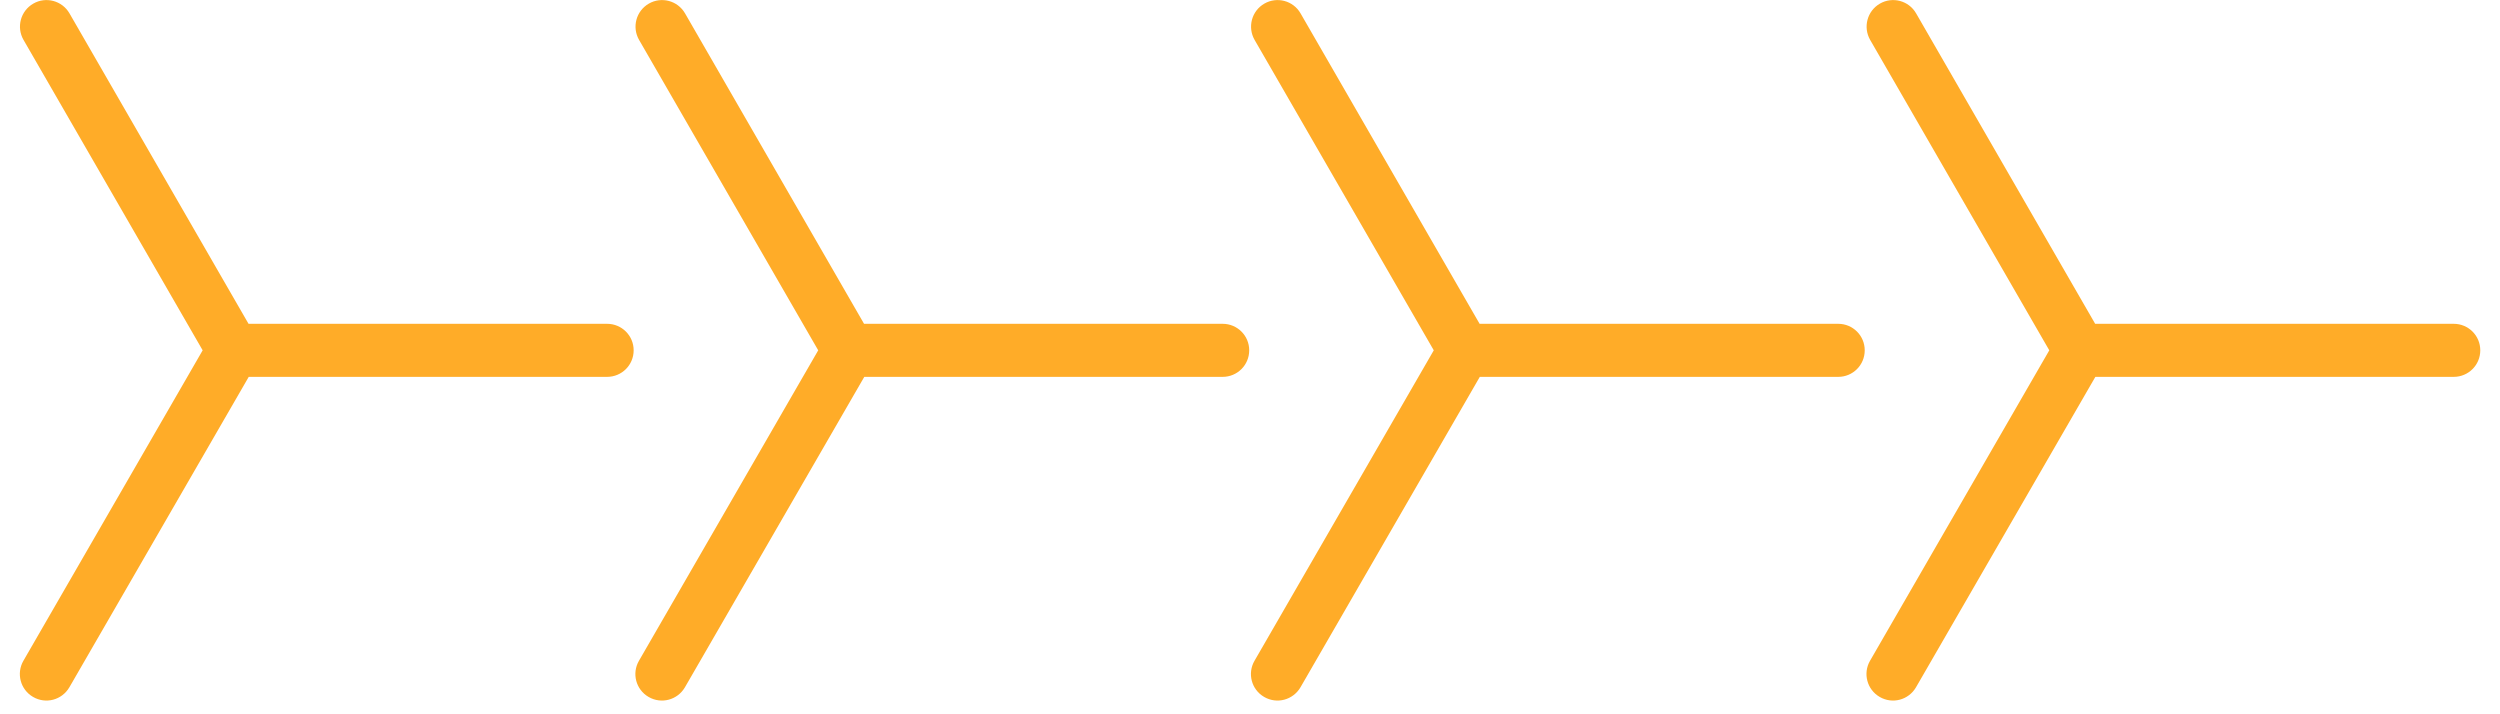
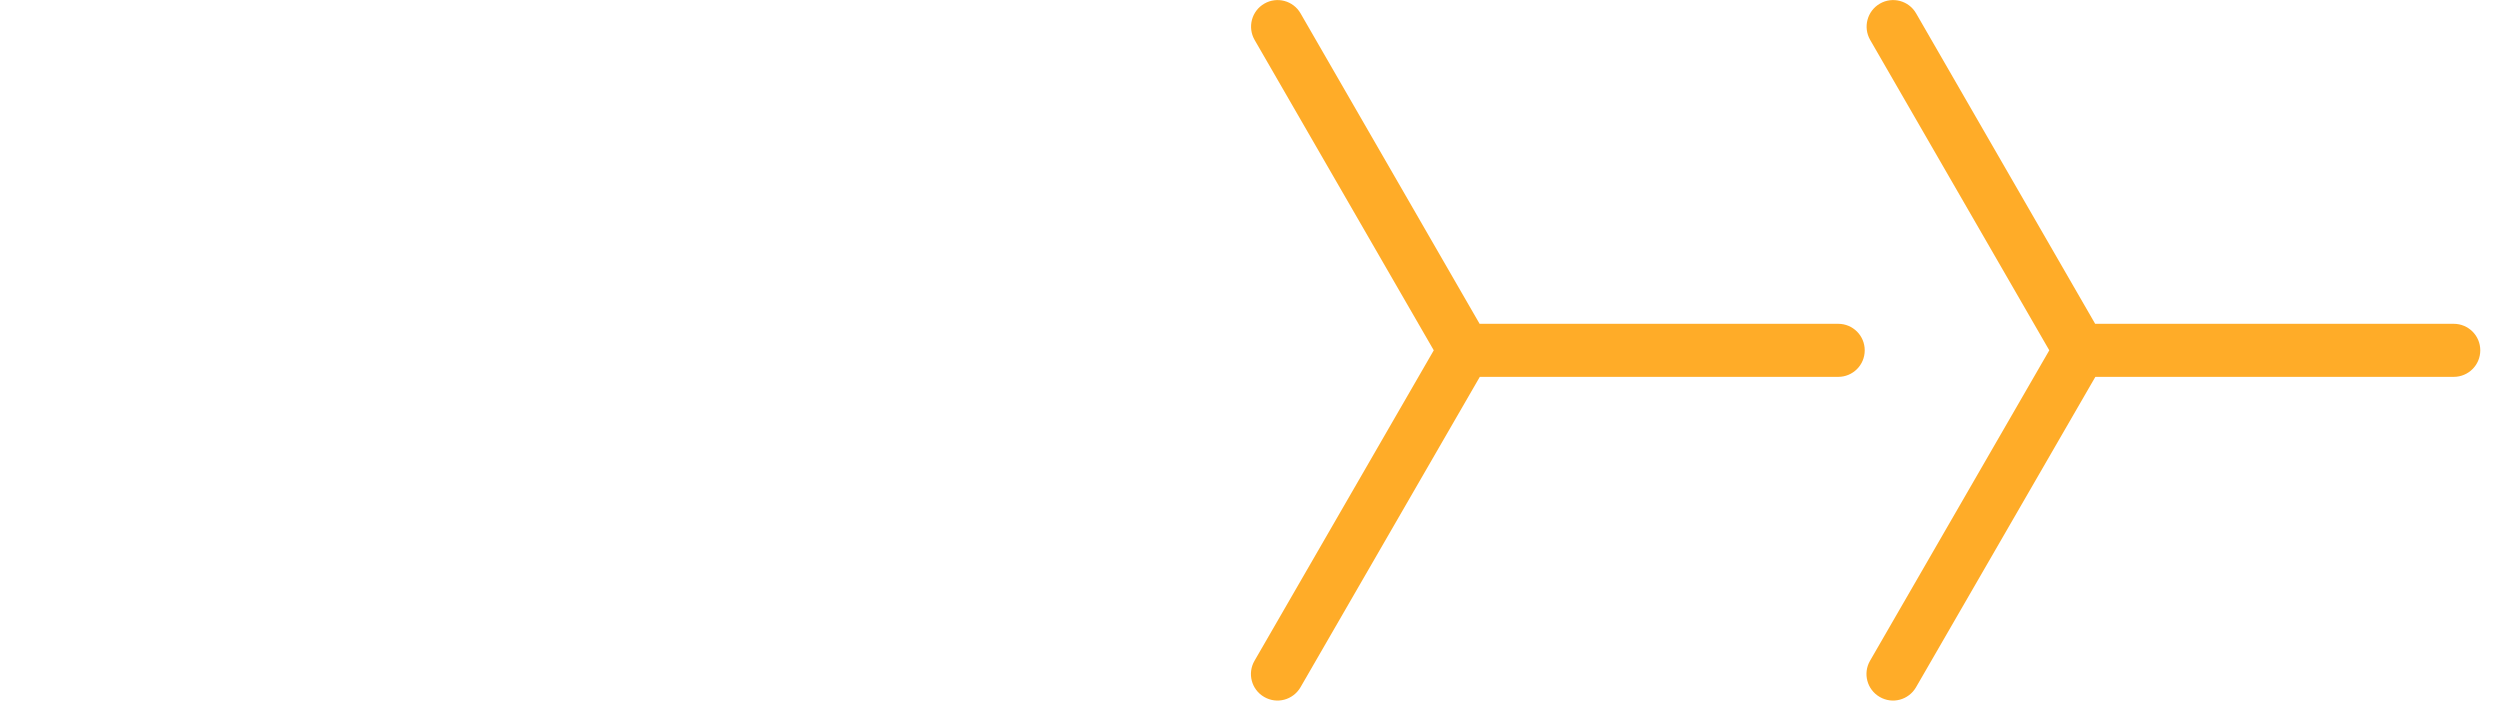
<svg xmlns="http://www.w3.org/2000/svg" width="63" height="18" viewBox="0 0 63 18" fill="none">
  <g clip-path="url(#clip0_40832_8696)">
    <path d="M0.839 0.091C0.518 0.276 0.408 0.685 0.593 1.006L5.107 8.828L0.59 16.651C0.406 16.969 0.513 17.378 0.834 17.563C1.155 17.75 1.561 17.64 1.748 17.32L6.268 9.497L15.299 9.497C15.668 9.497 15.968 9.2 15.968 8.828C15.968 8.457 15.668 8.16 15.299 8.16L6.263 8.16L1.751 0.337C1.566 0.016 1.157 -0.093 0.839 0.091Z" fill="#FFAC28" />
  </g>
  <g clip-path="url(#clip1_40832_8696)">
-     <path d="M16.351 0.091C16.03 0.276 15.92 0.685 16.105 1.006L20.619 8.828L16.102 16.651C15.917 16.969 16.024 17.378 16.345 17.563C16.666 17.75 17.073 17.64 17.26 17.32L21.78 9.497L30.811 9.497C31.18 9.497 31.48 9.2 31.48 8.828C31.48 8.457 31.18 8.16 30.811 8.16L21.774 8.16L17.263 0.337C17.078 0.016 16.669 -0.093 16.351 0.091Z" fill="#FFAC28" />
-   </g>
+     </g>
  <g clip-path="url(#clip2_40832_8696)">
    <path d="M31.862 0.091C31.541 0.276 31.432 0.685 31.616 1.006L36.131 8.828L31.614 16.651C31.429 16.969 31.536 17.378 31.857 17.563C32.178 17.75 32.584 17.64 32.772 17.32L37.291 9.497L46.323 9.497C46.692 9.497 46.991 9.2 46.991 8.828C46.991 8.457 46.692 8.16 46.323 8.16L37.286 8.16L32.774 0.337C32.59 0.016 32.181 -0.093 31.862 0.091Z" fill="#FFAC28" />
  </g>
  <g clip-path="url(#clip3_40832_8696)">
    <path d="M47.374 0.091C47.053 0.276 46.944 0.685 47.128 1.006L51.642 8.828L47.125 16.651C46.941 16.969 47.048 17.378 47.369 17.563C47.69 17.75 48.096 17.64 48.283 17.32L52.803 9.497L61.834 9.497C62.203 9.497 62.503 9.2 62.503 8.828C62.503 8.457 62.203 8.16 61.834 8.16L52.798 8.16L48.286 0.337C48.102 0.016 47.692 -0.093 47.374 0.091Z" fill="#FFAC28" />
  </g>
  <defs>
    <clipPath id="clip0_40832_8696">
-       <rect width="17.654" height="15.466" fill="white" transform="translate(0.5 17.653) rotate(-90)" />
-     </clipPath>
+       </clipPath>
    <clipPath id="clip1_40832_8696">
      <rect width="17.654" height="15.466" fill="white" transform="translate(16.012 17.653) rotate(-90)" />
    </clipPath>
    <clipPath id="clip2_40832_8696">
      <rect width="17.654" height="15.466" fill="white" transform="translate(31.523 17.653) rotate(-90)" />
    </clipPath>
    <clipPath id="clip3_40832_8696">
      <rect width="17.654" height="15.466" fill="white" transform="translate(47.035 17.653) rotate(-90)" />
    </clipPath>
  </defs>
</svg>